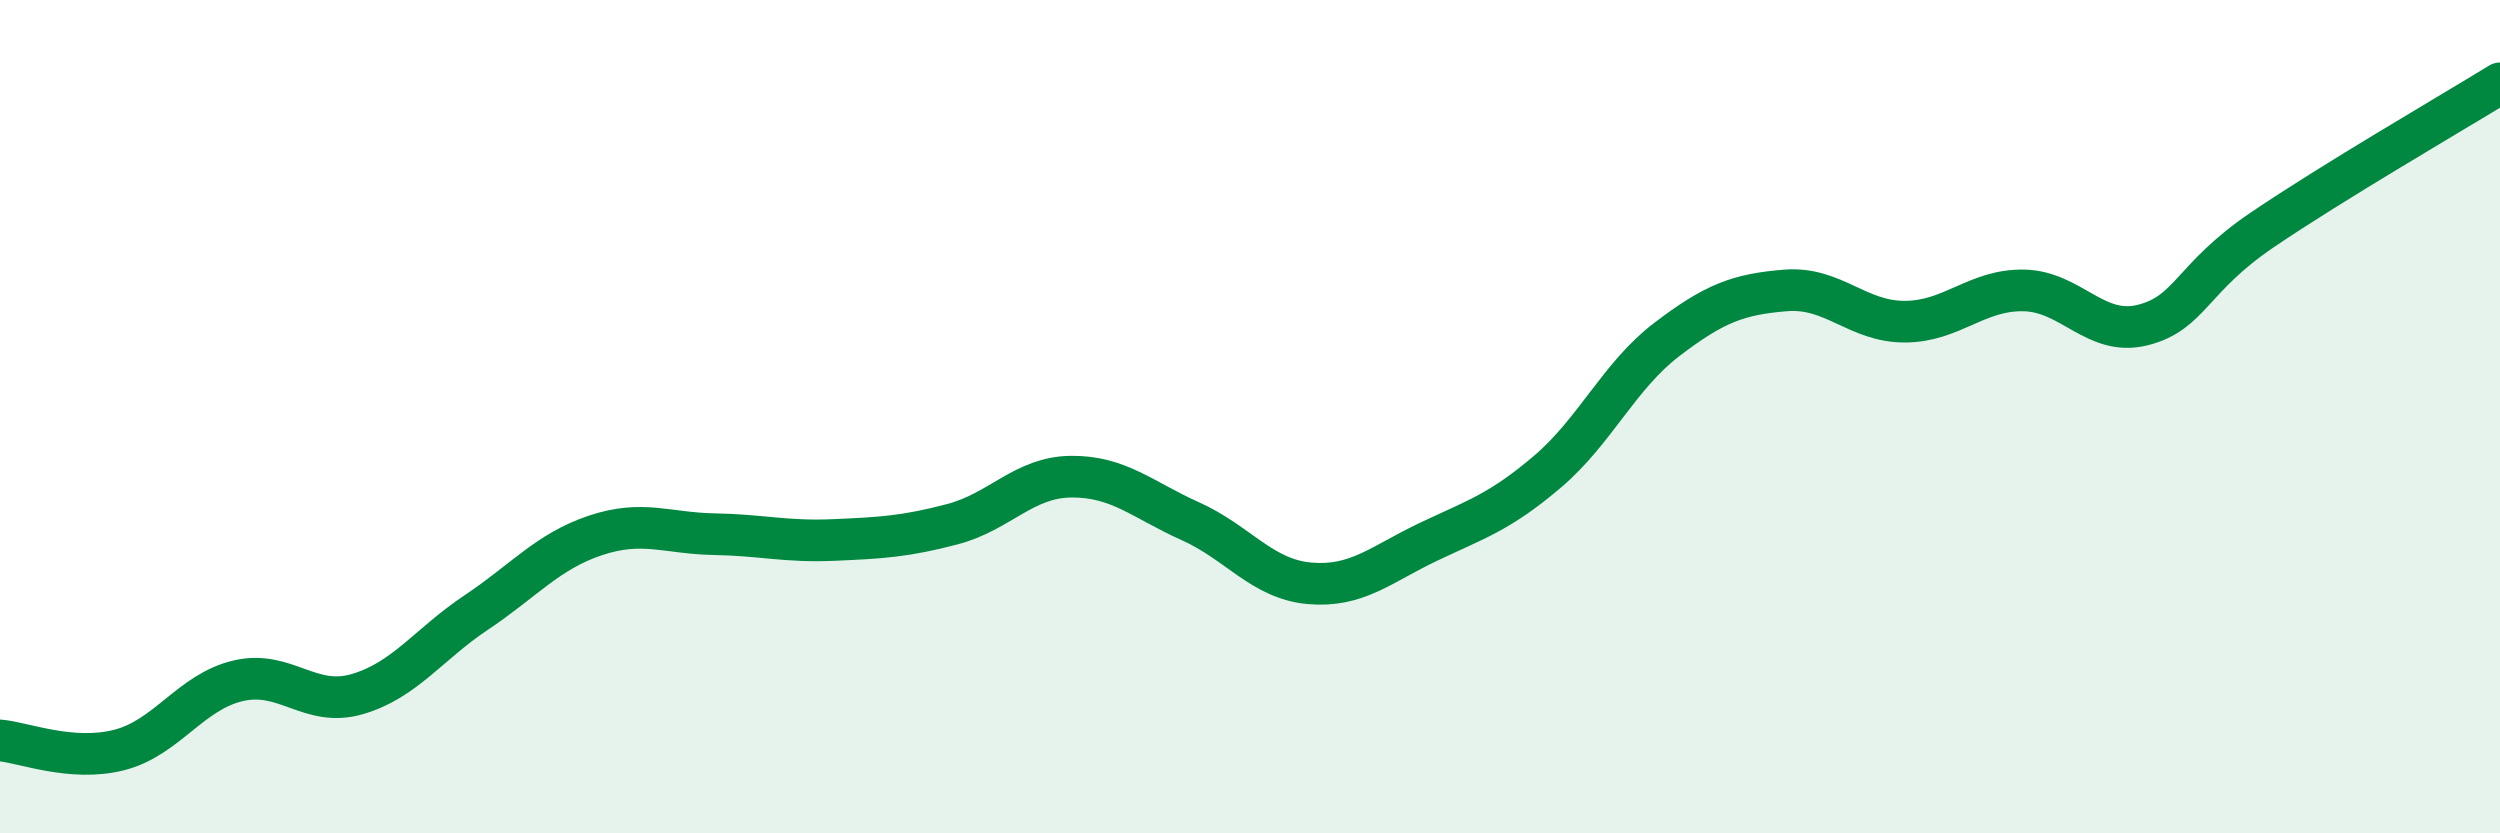
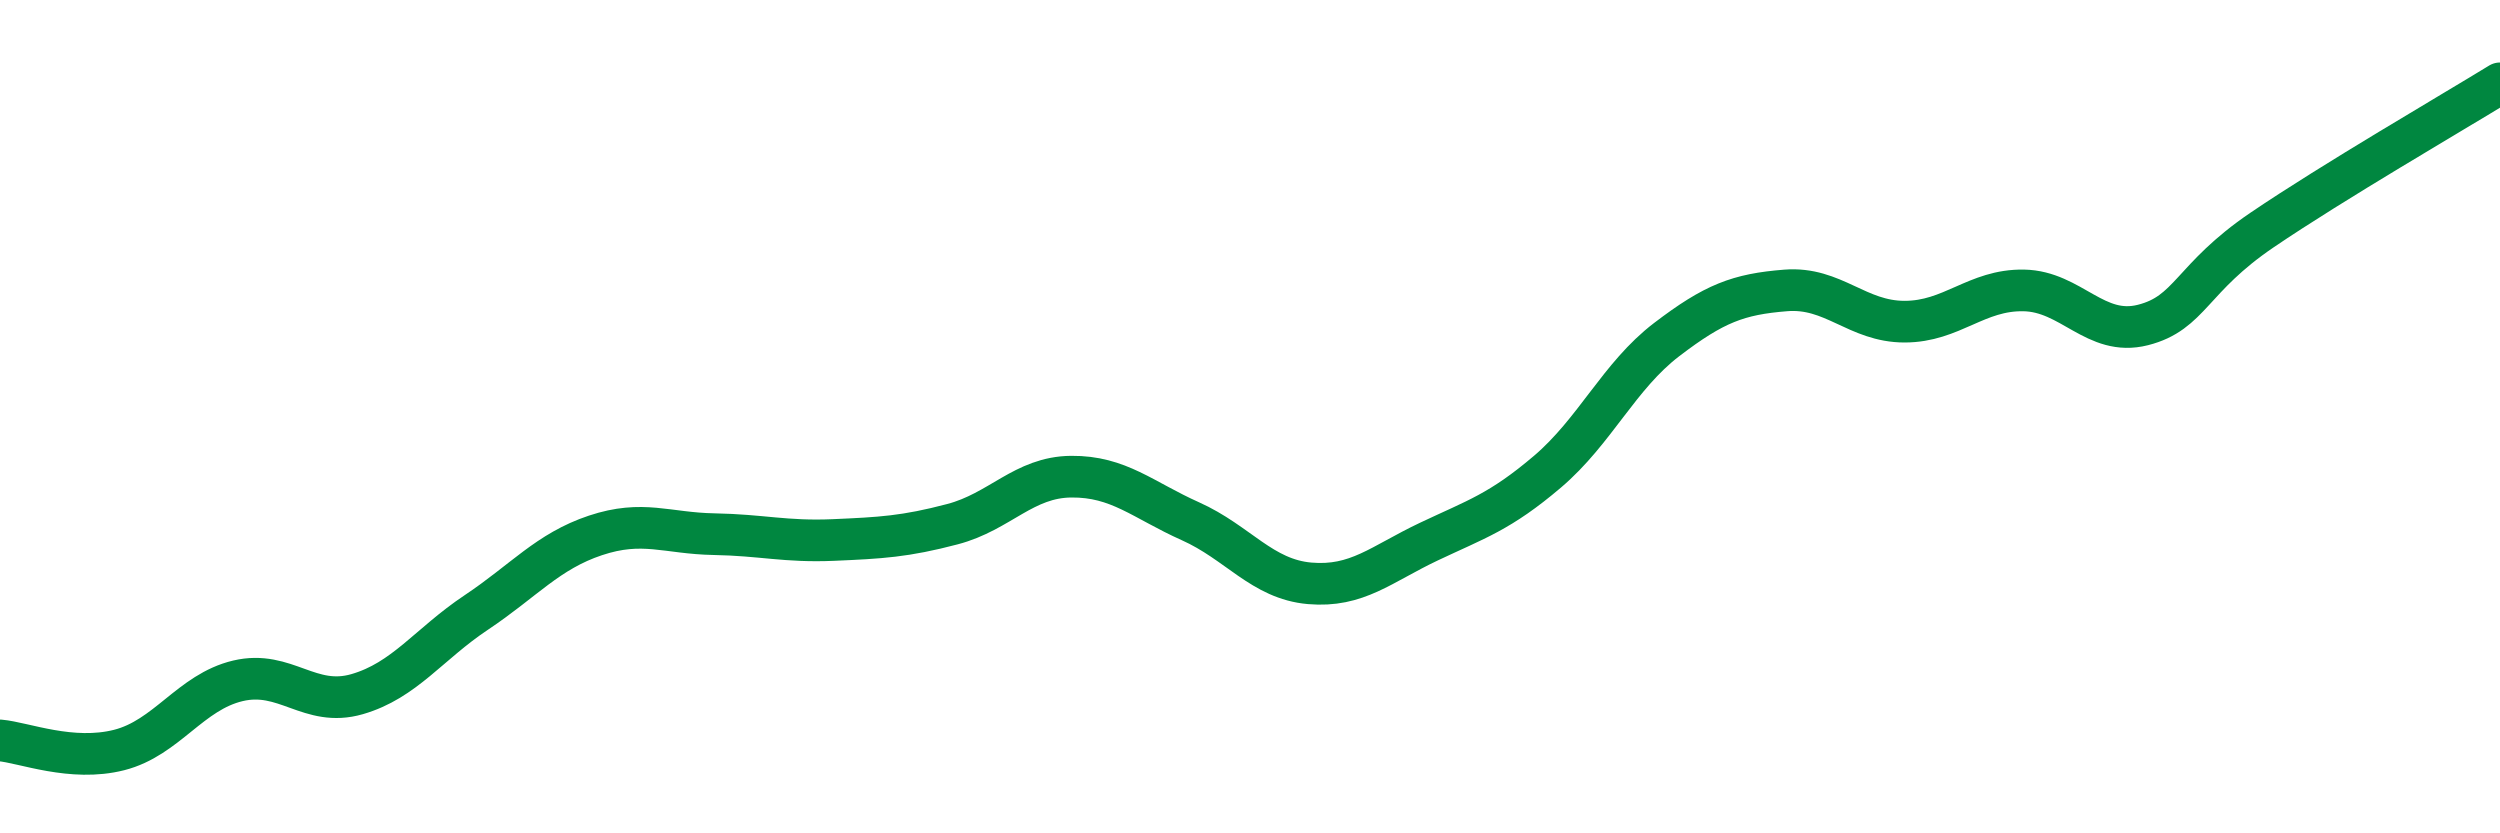
<svg xmlns="http://www.w3.org/2000/svg" width="60" height="20" viewBox="0 0 60 20">
-   <path d="M 0,17.77 C 0.57,17.82 1.72,18.29 2.86,18 C 4,17.71 4.57,16.61 5.71,16.34 C 6.85,16.07 7.43,16.99 8.57,16.66 C 9.71,16.33 10.29,15.46 11.43,14.7 C 12.57,13.94 13.15,13.23 14.29,12.85 C 15.43,12.47 16,12.8 17.14,12.82 C 18.28,12.84 18.86,13.01 20,12.96 C 21.14,12.91 21.72,12.88 22.86,12.58 C 24,12.28 24.57,11.45 25.71,11.44 C 26.85,11.43 27.43,12 28.57,12.51 C 29.71,13.02 30.29,13.9 31.43,14 C 32.57,14.1 33.15,13.54 34.29,13 C 35.43,12.46 36,12.29 37.14,11.32 C 38.28,10.35 38.86,9.02 40,8.15 C 41.14,7.28 41.72,7.06 42.86,6.97 C 44,6.88 44.57,7.72 45.71,7.72 C 46.85,7.72 47.43,6.95 48.57,6.97 C 49.71,6.99 50.29,8.09 51.43,7.8 C 52.57,7.51 52.58,6.68 54.29,5.52 C 56,4.36 58.86,2.7 60,2L60 20L0 20Z" fill="#008740" opacity="0.1" stroke-linecap="round" stroke-linejoin="round" />
  <path d="M 0,17.77 C 0.57,17.82 1.72,18.29 2.86,18 C 4,17.71 4.57,16.61 5.71,16.34 C 6.85,16.07 7.43,16.99 8.57,16.66 C 9.71,16.33 10.29,15.46 11.43,14.7 C 12.57,13.94 13.15,13.23 14.29,12.85 C 15.43,12.47 16,12.8 17.14,12.82 C 18.28,12.84 18.86,13.01 20,12.96 C 21.14,12.91 21.72,12.88 22.86,12.58 C 24,12.28 24.57,11.45 25.71,11.44 C 26.85,11.43 27.43,12 28.57,12.51 C 29.71,13.02 30.29,13.9 31.43,14 C 32.57,14.1 33.15,13.54 34.29,13 C 35.43,12.46 36,12.29 37.14,11.32 C 38.28,10.35 38.86,9.02 40,8.15 C 41.14,7.28 41.72,7.06 42.86,6.97 C 44,6.88 44.57,7.72 45.71,7.72 C 46.85,7.72 47.43,6.95 48.57,6.97 C 49.71,6.99 50.29,8.09 51.43,7.8 C 52.57,7.51 52.58,6.68 54.29,5.52 C 56,4.36 58.86,2.7 60,2" stroke="#008740" stroke-width="1" fill="none" stroke-linecap="round" stroke-linejoin="round" />
</svg>